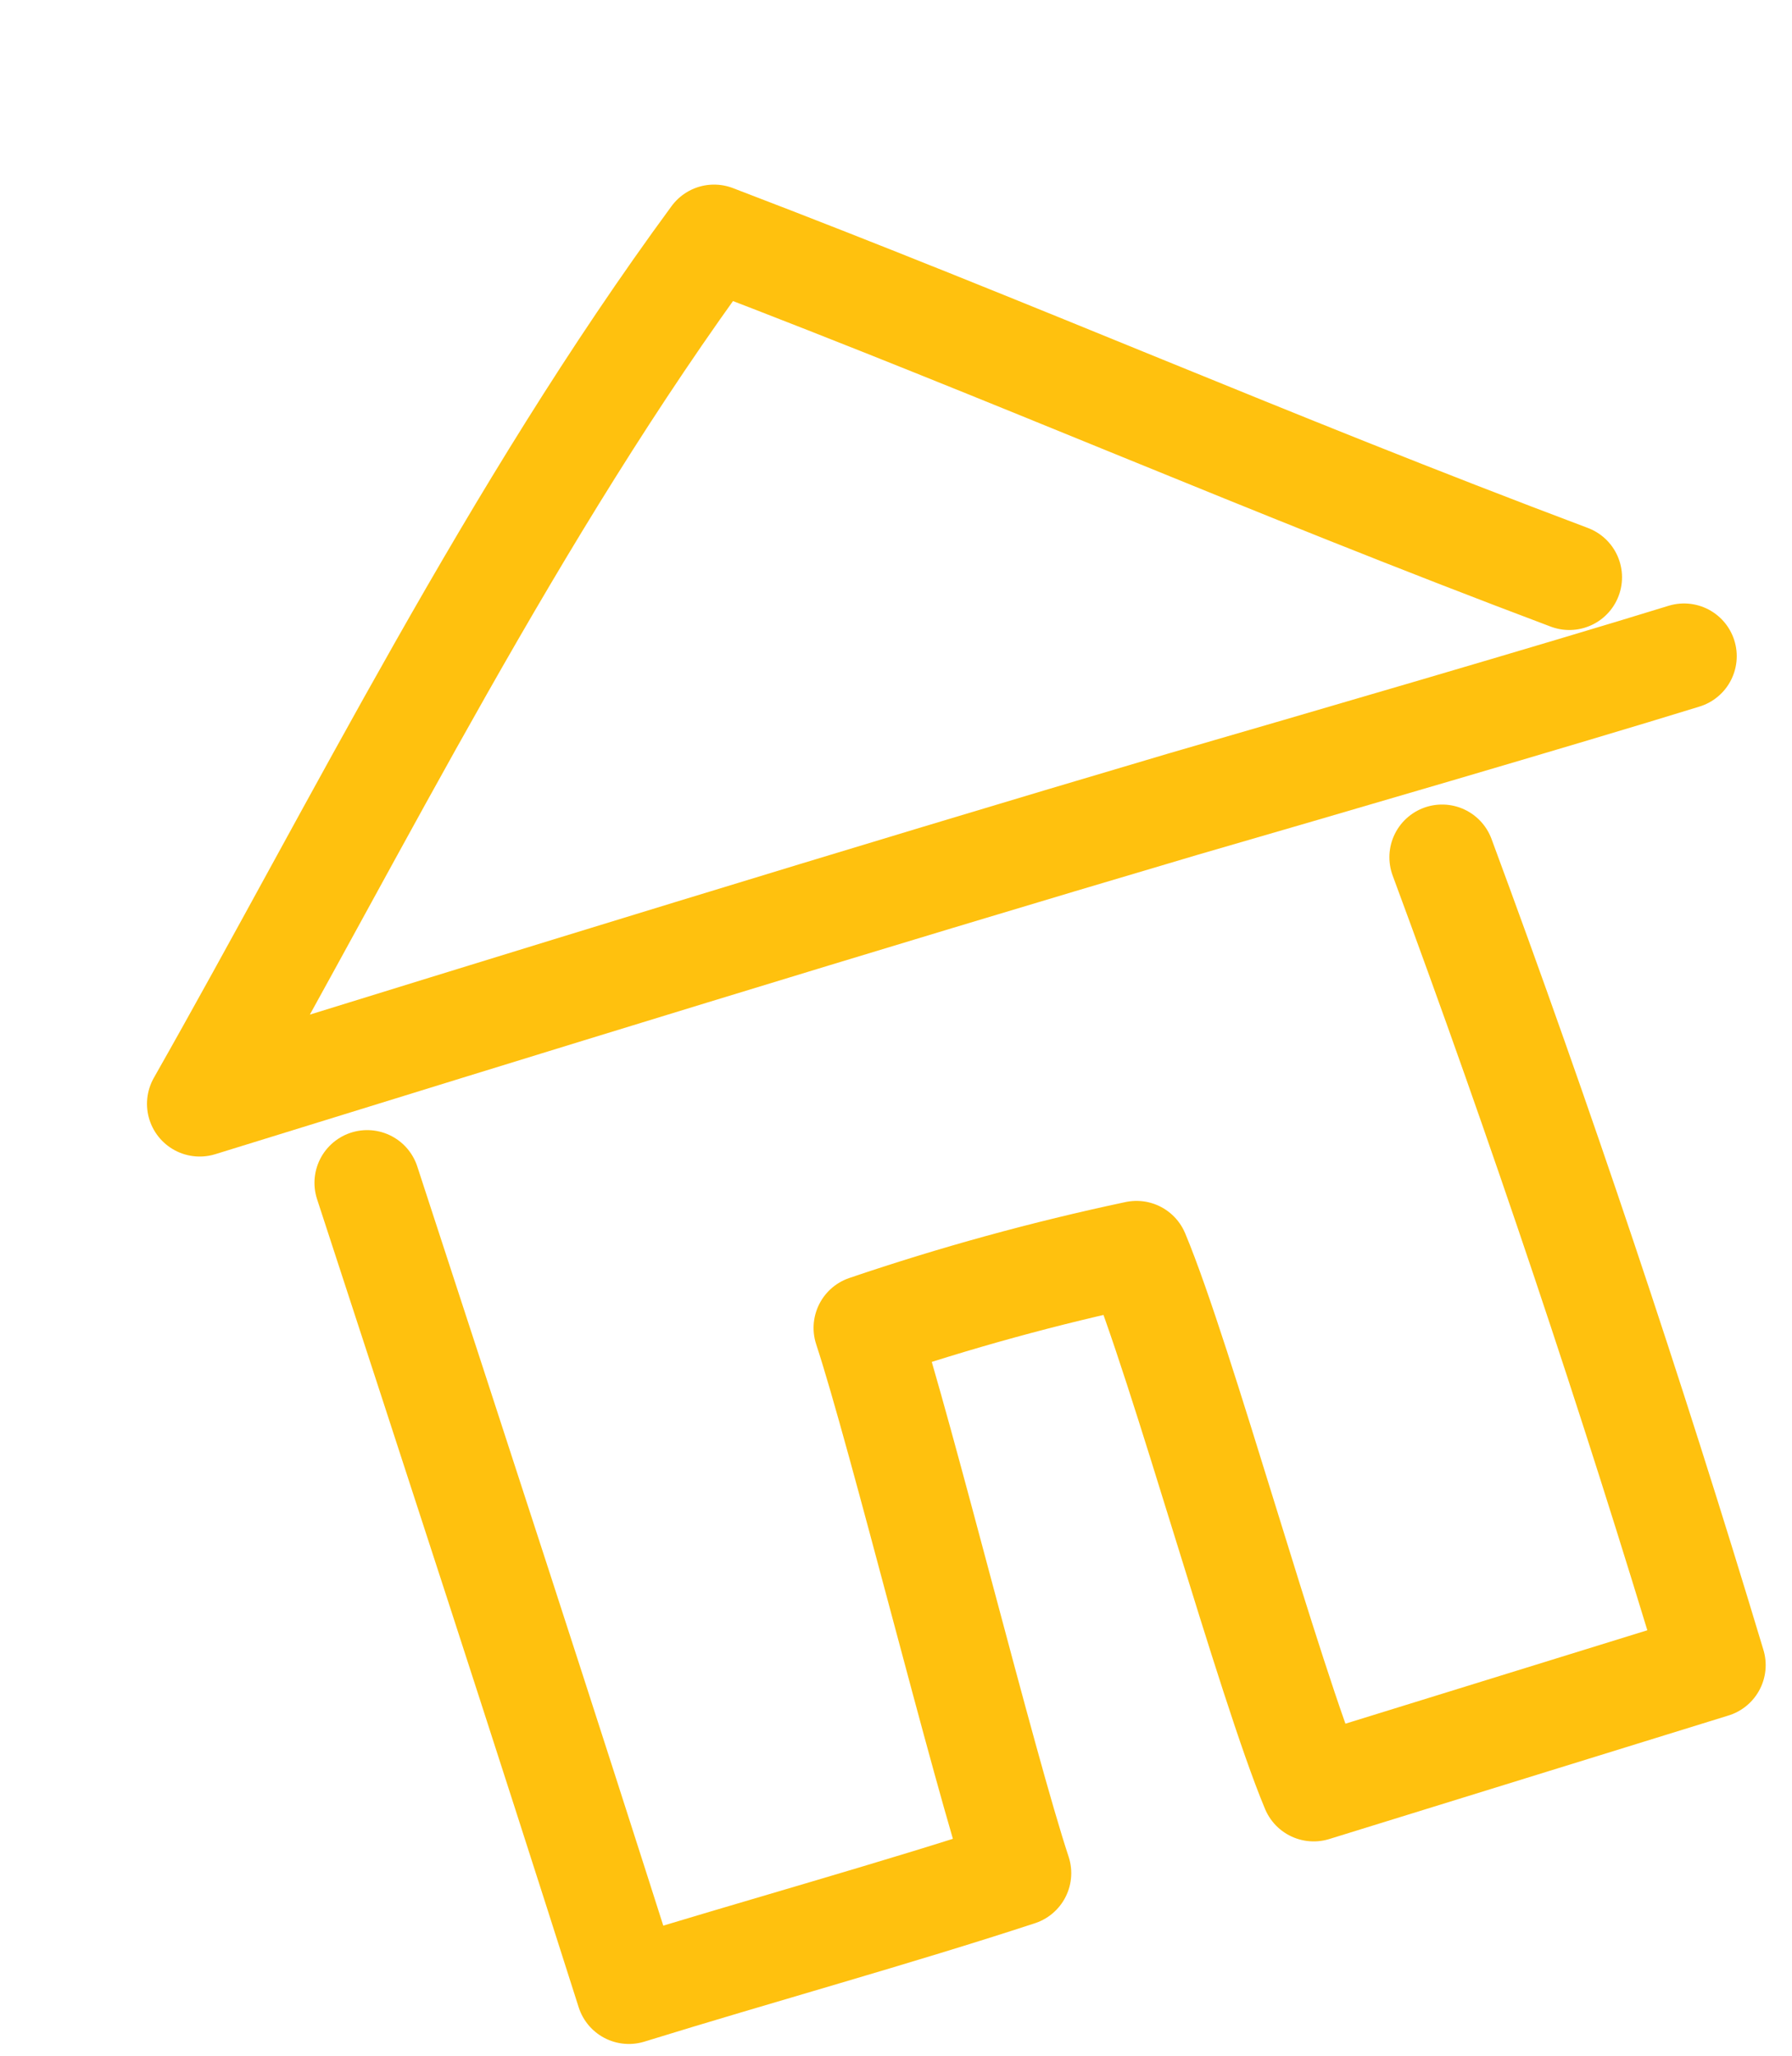
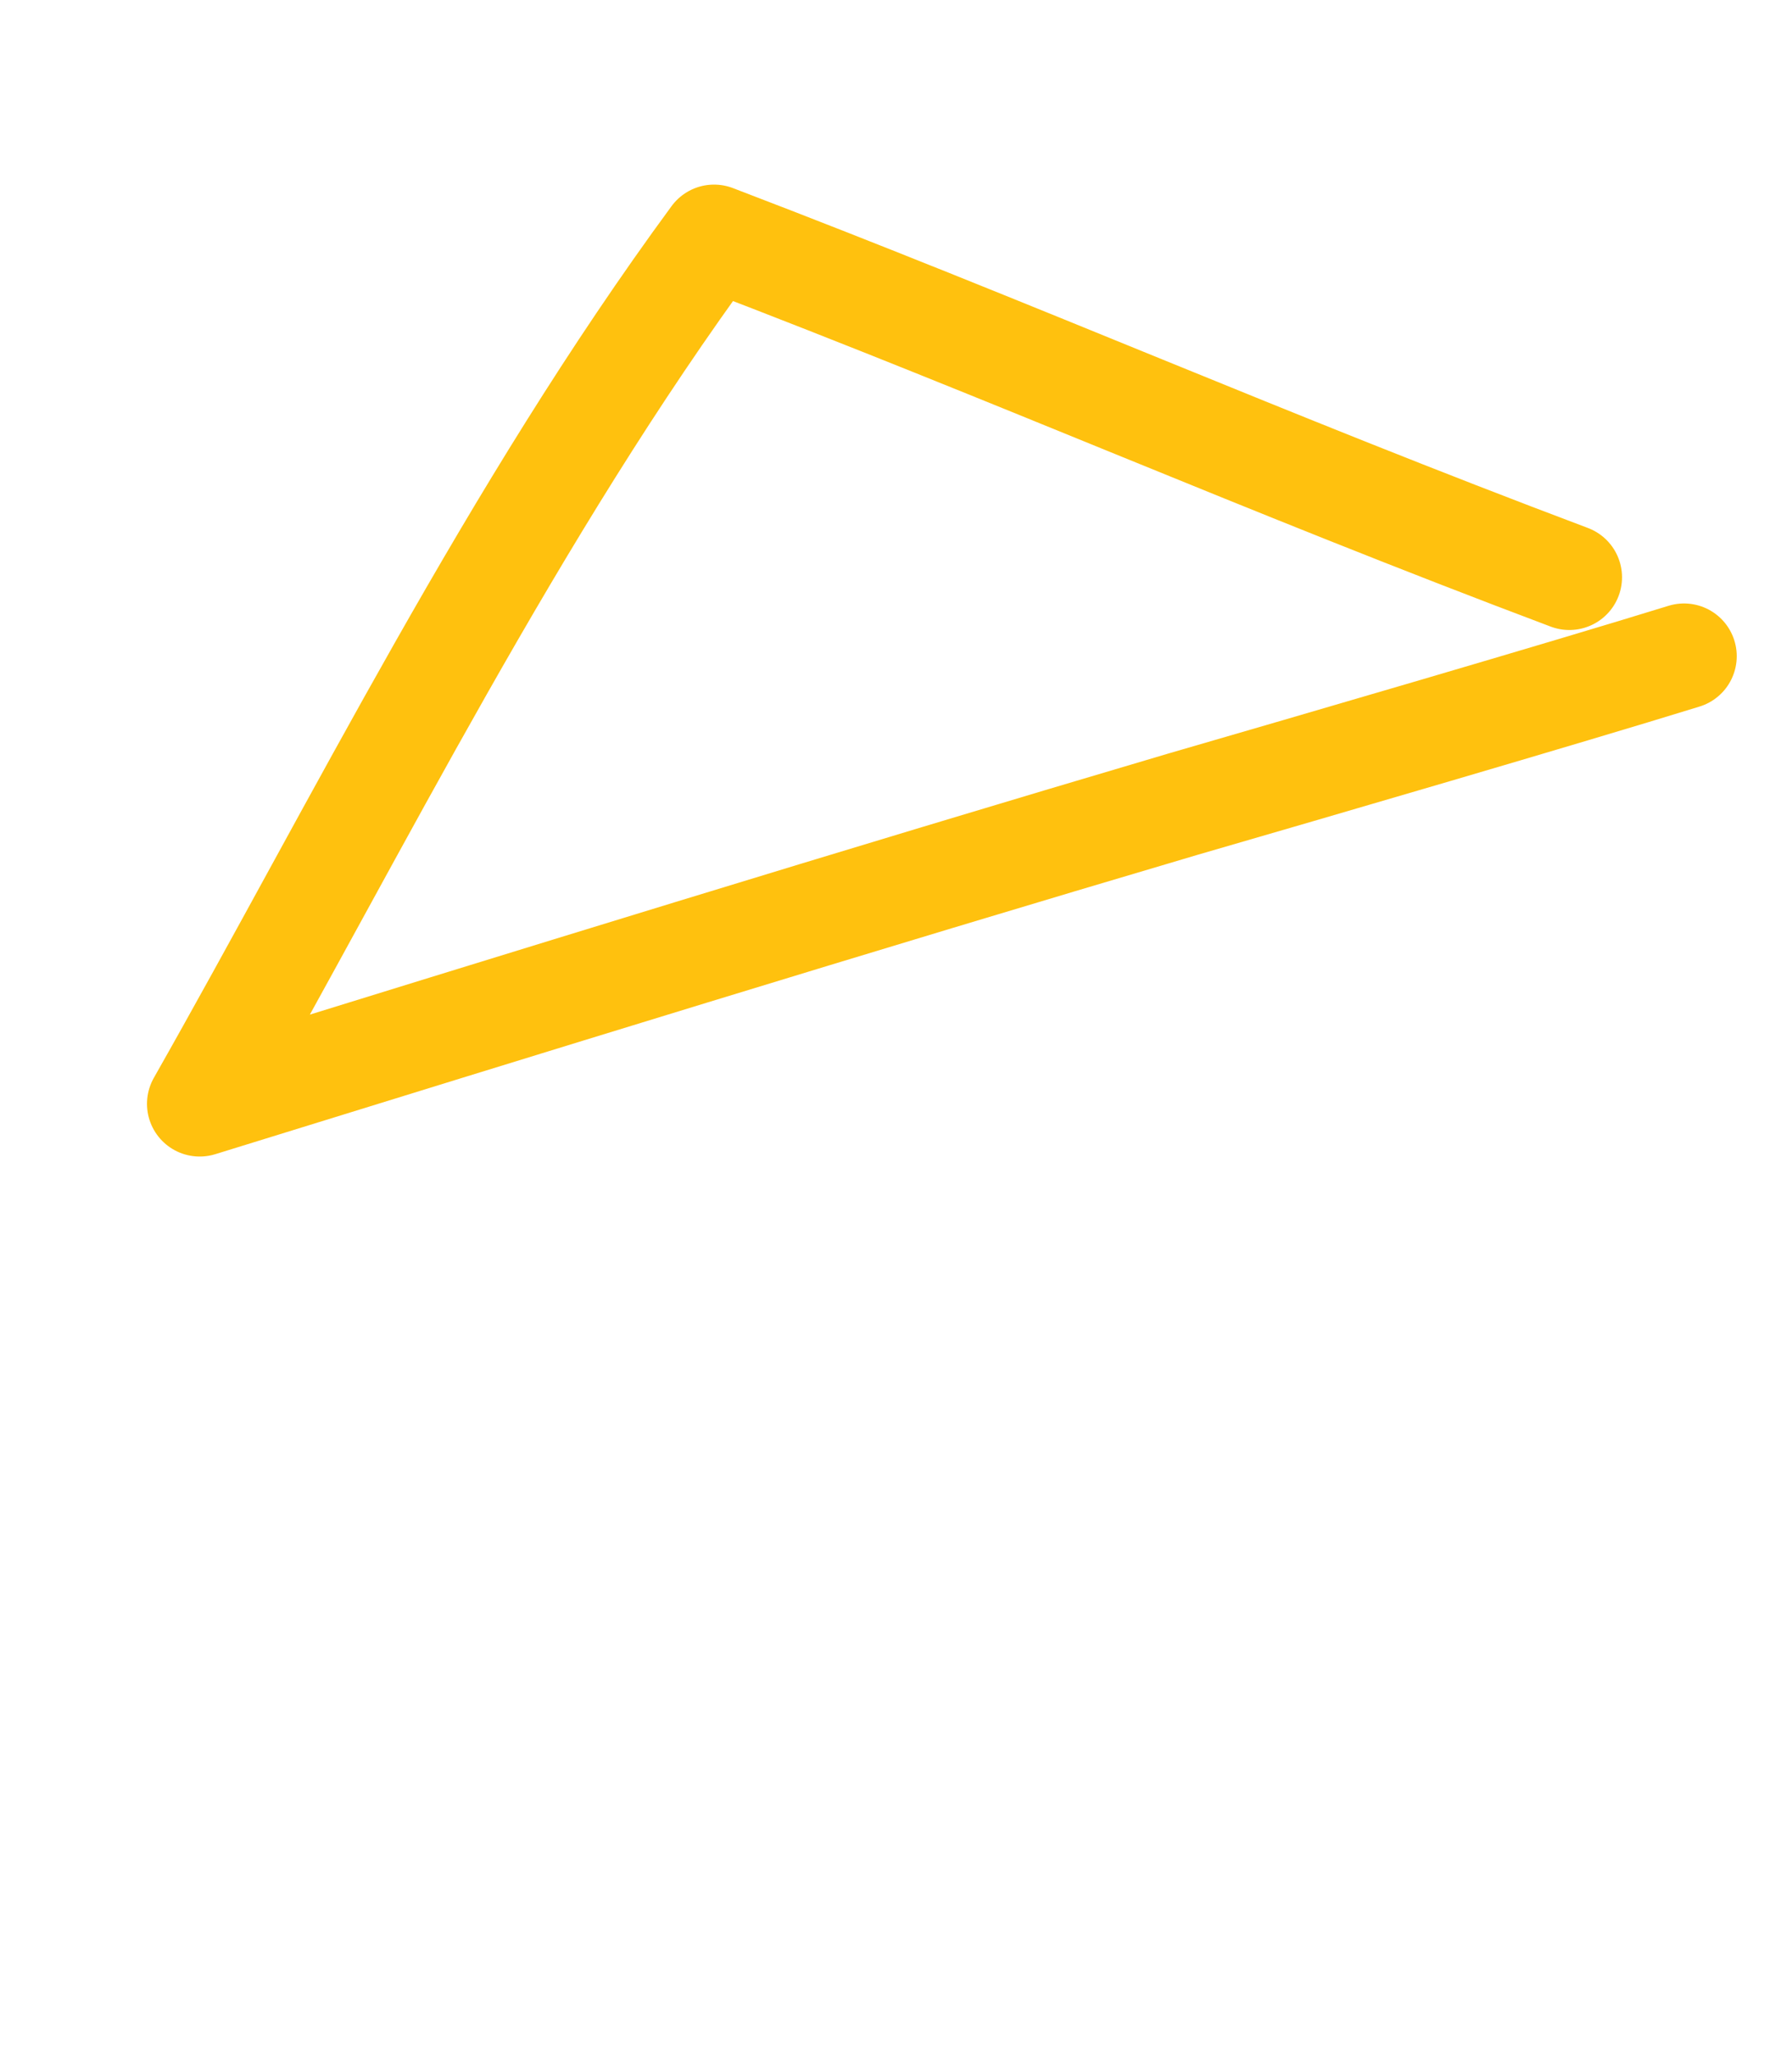
<svg xmlns="http://www.w3.org/2000/svg" width="68" height="78" viewBox="0 0 68 78" fill="none">
-   <path d="M13.933 44.879C17.202 54.885 20.675 65.528 23.864 75.553C28.701 74.056 33.985 72.601 38.65 71.071C37.326 67.073 34.166 54.305 32.872 50.384C36.232 49.242 39.656 48.301 43.127 47.565C44.824 51.622 48.153 63.81 49.85 67.867L65.001 63.179C61.896 52.86 58.47 42.643 54.722 32.526" stroke="#FFC10E" stroke-width="4" stroke-linecap="round" stroke-linejoin="round" />
  <path d="M63.903 24.897C59.361 26.302 49.741 29.105 44.907 30.507C32.431 34.193 20.005 38.038 7.578 41.882C13.616 31.241 19.431 19.435 27.096 9.004C38.755 13.457 47.92 17.528 59.55 21.904" stroke="#FFC10E" stroke-width="4" stroke-linecap="round" stroke-linejoin="round" />
</svg>